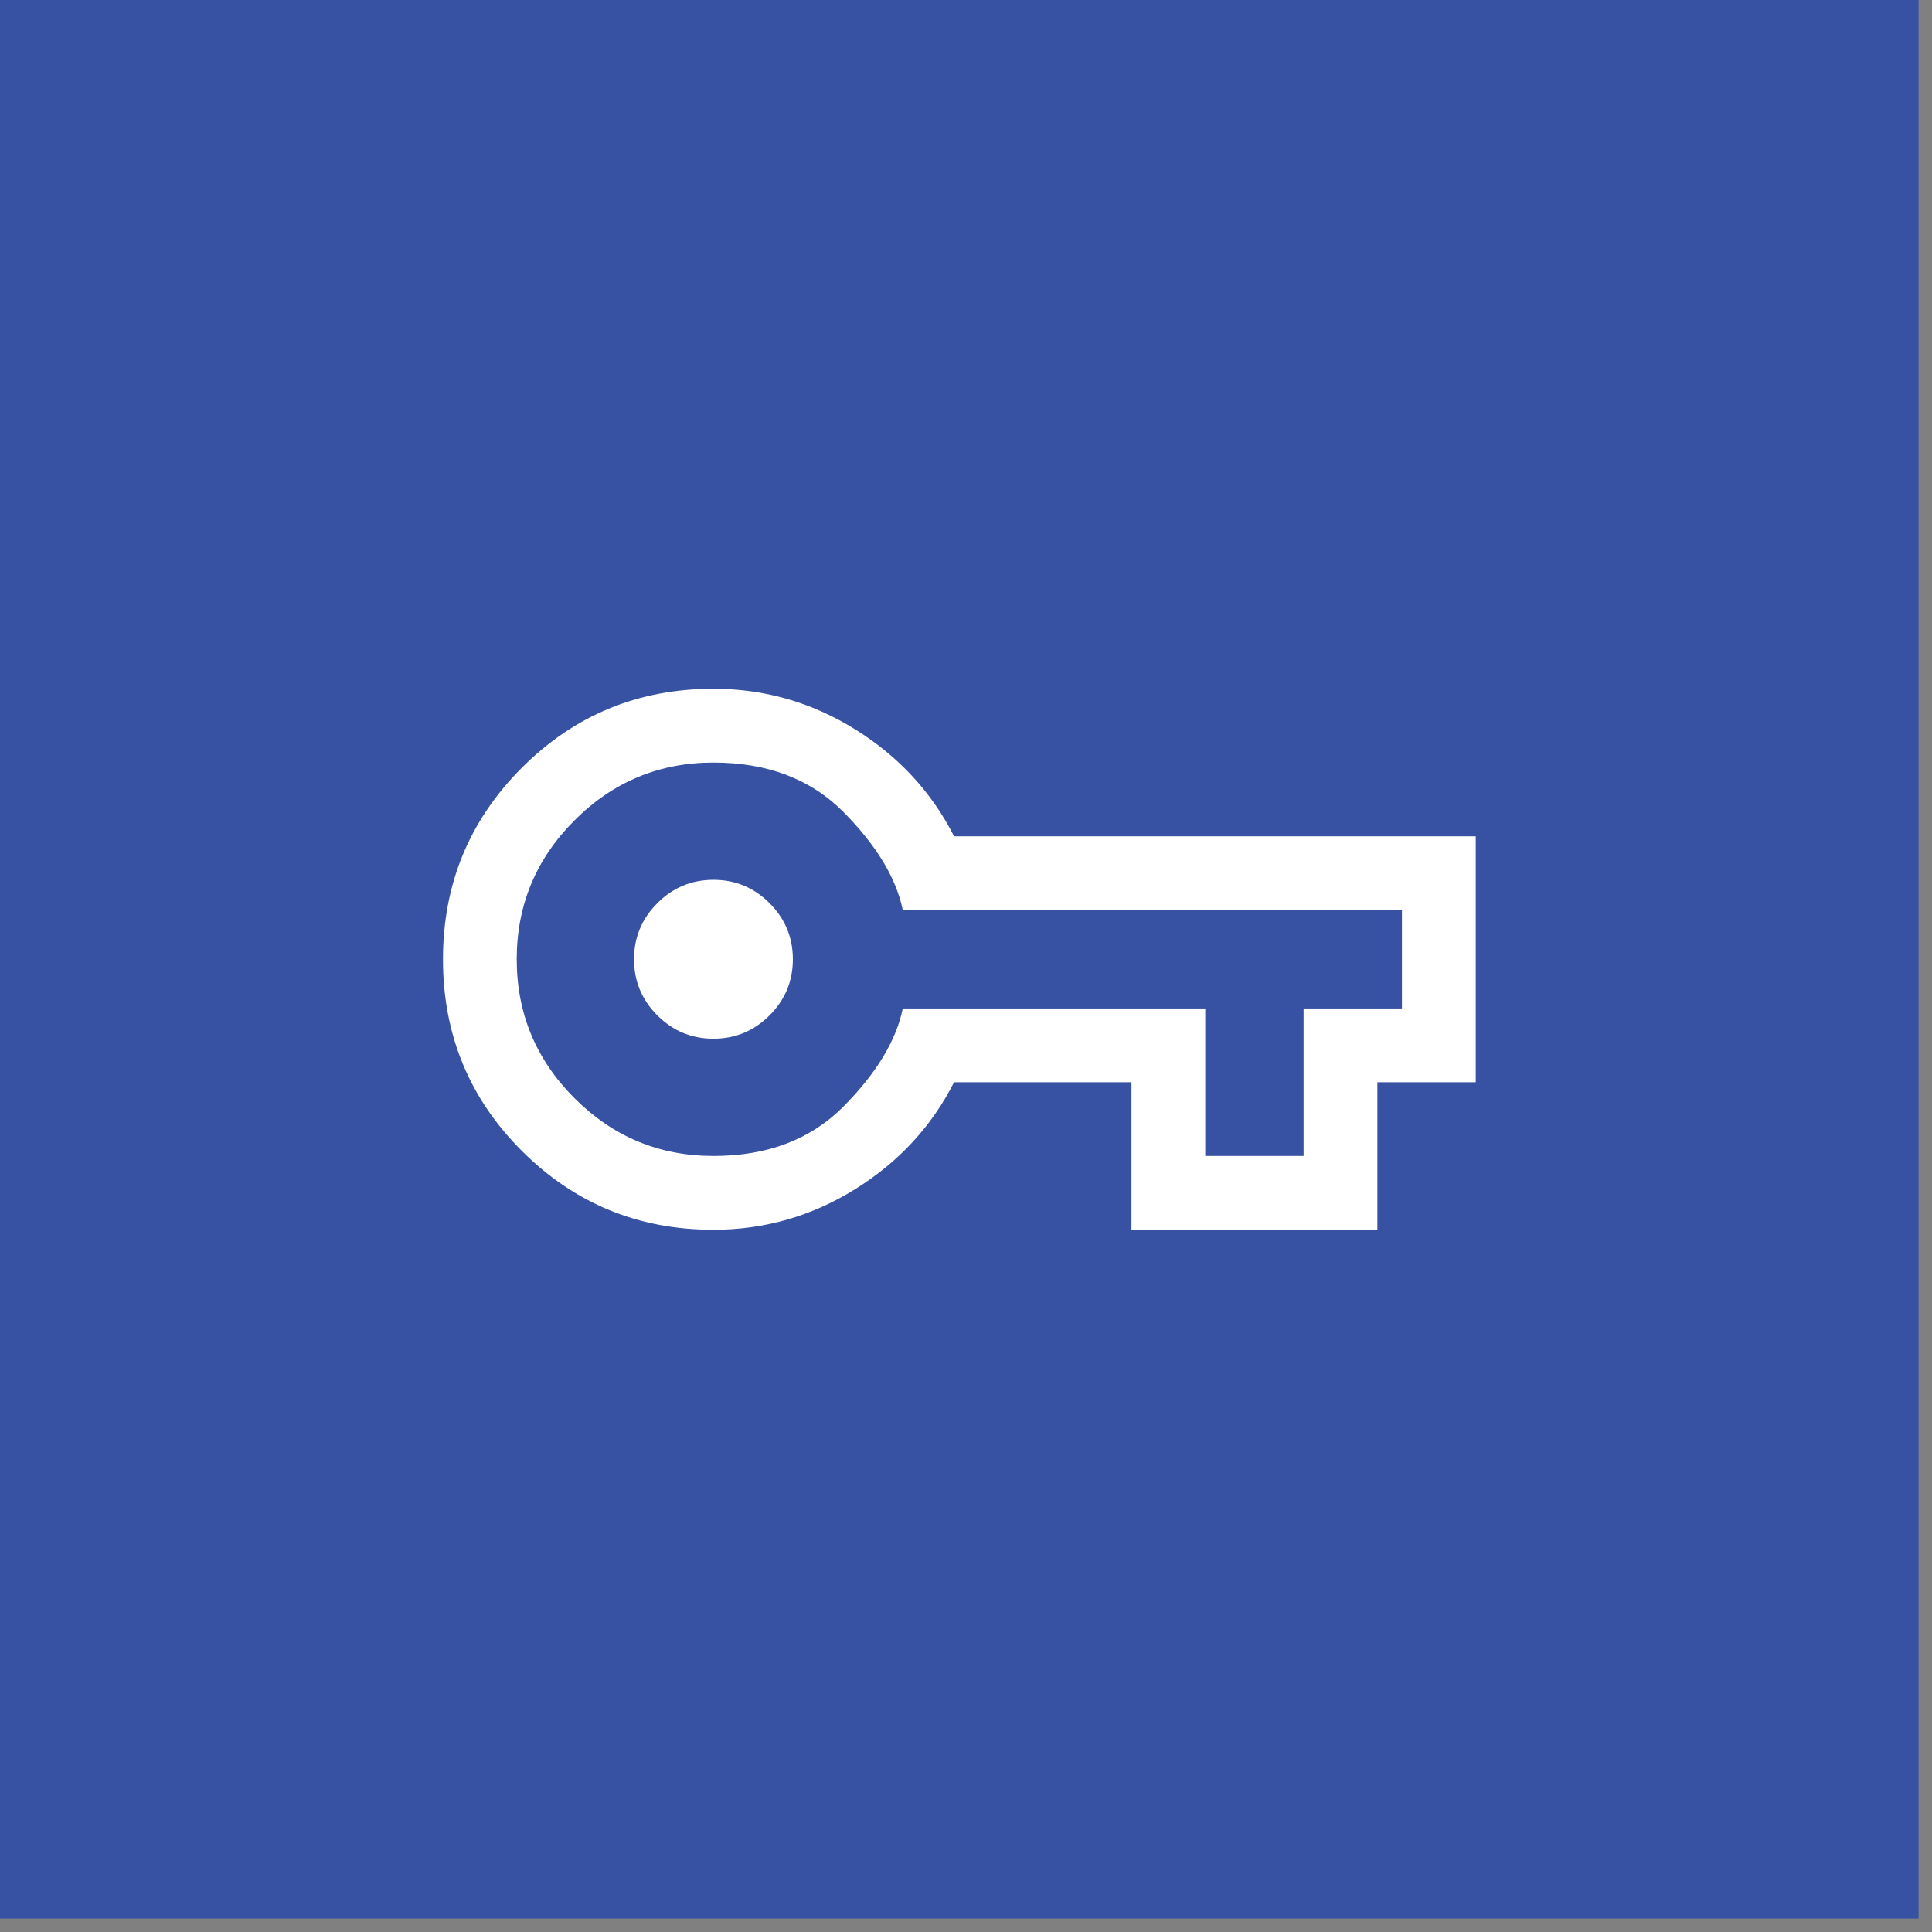
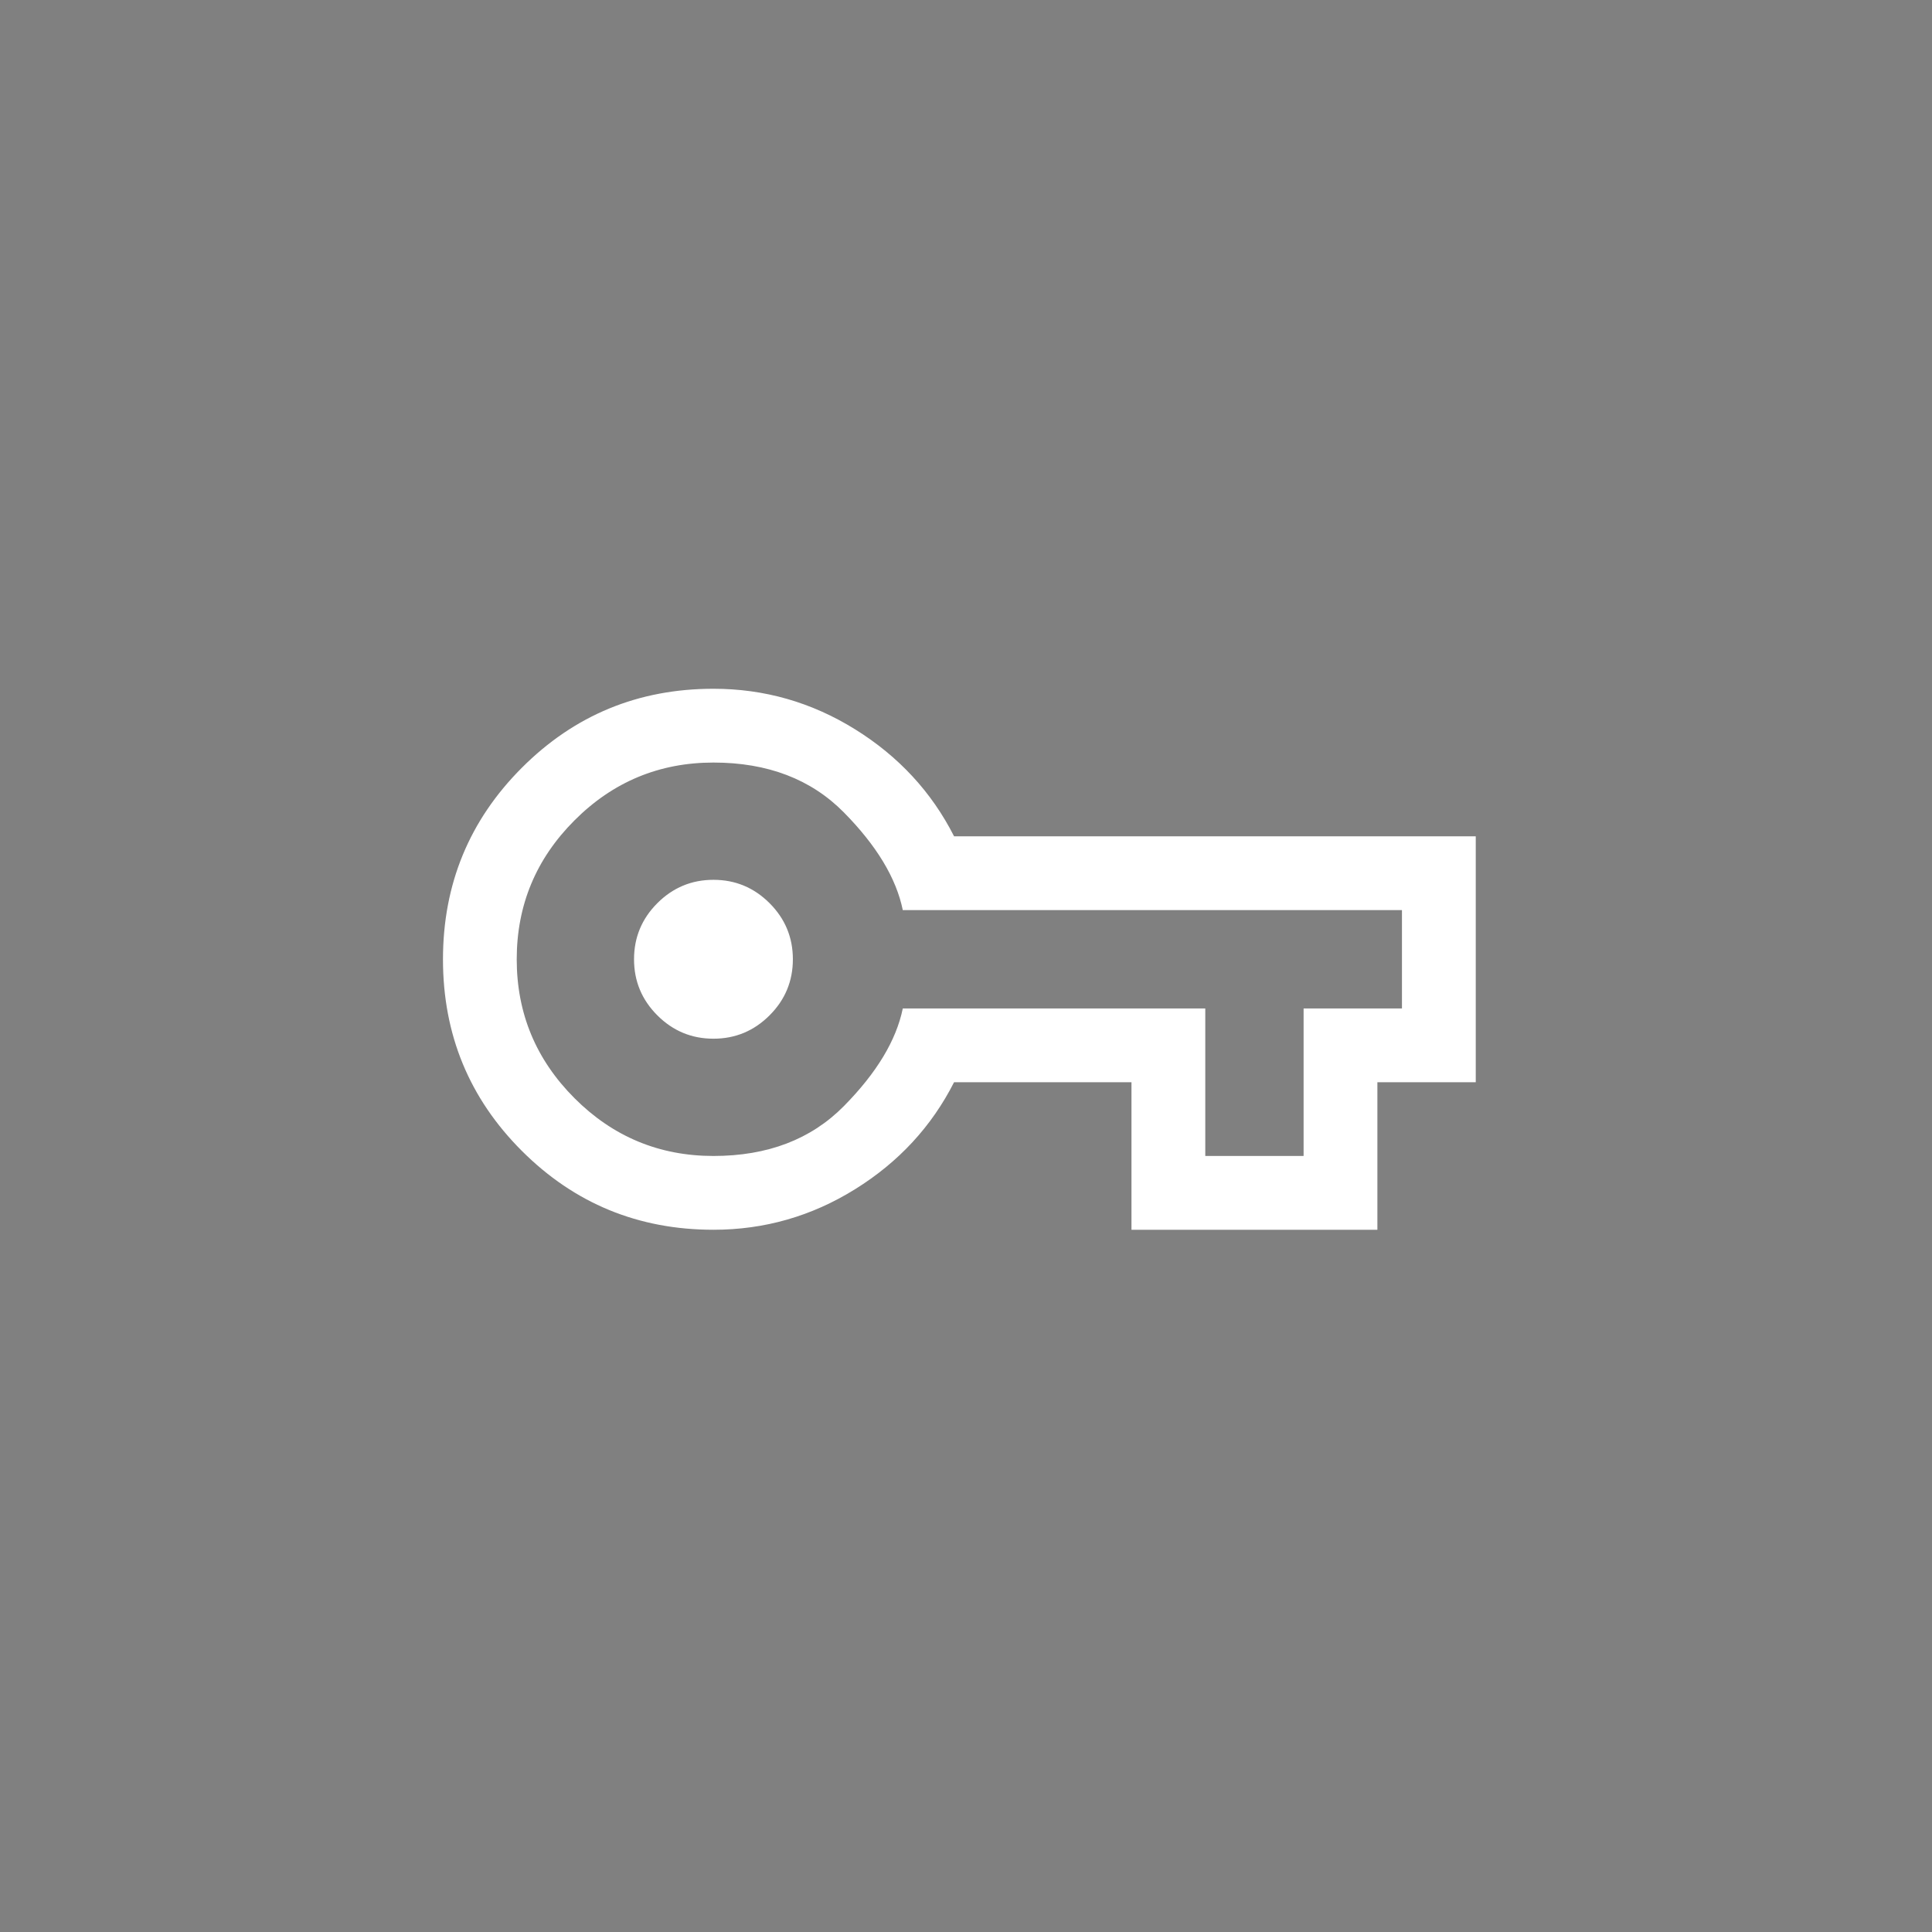
<svg xmlns="http://www.w3.org/2000/svg" width="46" height="46" viewBox="0 0 46 46" fill="none">
  <rect x="0" y="0" width="46" height="46" fill="#808080" stroke="none" />
-   <rect width="45.68" height="45.68" fill="#3852A3" />
  <path d="M16.987 29.28C15.198 29.28 13.678 28.654 12.425 27.402C11.173 26.151 10.547 24.631 10.547 22.842C10.547 21.054 11.173 19.533 12.425 18.28C13.678 17.026 15.198 16.399 16.987 16.399C18.2 16.399 19.324 16.721 20.36 17.365C21.396 18.009 22.181 18.858 22.716 19.912H35.137V25.767H32.795V29.28H26.94V25.767H22.716C22.181 26.821 21.396 27.67 20.36 28.314C19.324 28.958 18.2 29.28 16.987 29.28ZM16.987 27.523C18.275 27.523 19.309 27.128 20.09 26.338C20.871 25.547 21.339 24.772 21.495 24.011H28.697V27.523H31.038V24.011H33.38V21.669H21.495C21.339 20.908 20.871 20.132 20.09 19.341C19.309 18.551 18.275 18.156 16.987 18.156C15.699 18.156 14.596 18.614 13.679 19.532C12.762 20.449 12.303 21.552 12.303 22.84C12.303 24.128 12.762 25.23 13.679 26.148C14.596 27.065 15.699 27.523 16.987 27.523ZM16.987 24.731C17.507 24.731 17.952 24.546 18.323 24.175C18.693 23.805 18.878 23.36 18.878 22.84C18.878 22.32 18.693 21.874 18.323 21.504C17.952 21.133 17.507 20.948 16.987 20.948C16.467 20.948 16.022 21.133 15.651 21.504C15.281 21.874 15.096 22.32 15.096 22.84C15.096 23.36 15.281 23.805 15.651 24.175C16.022 24.546 16.467 24.731 16.987 24.731Z" fill="white" />
</svg>